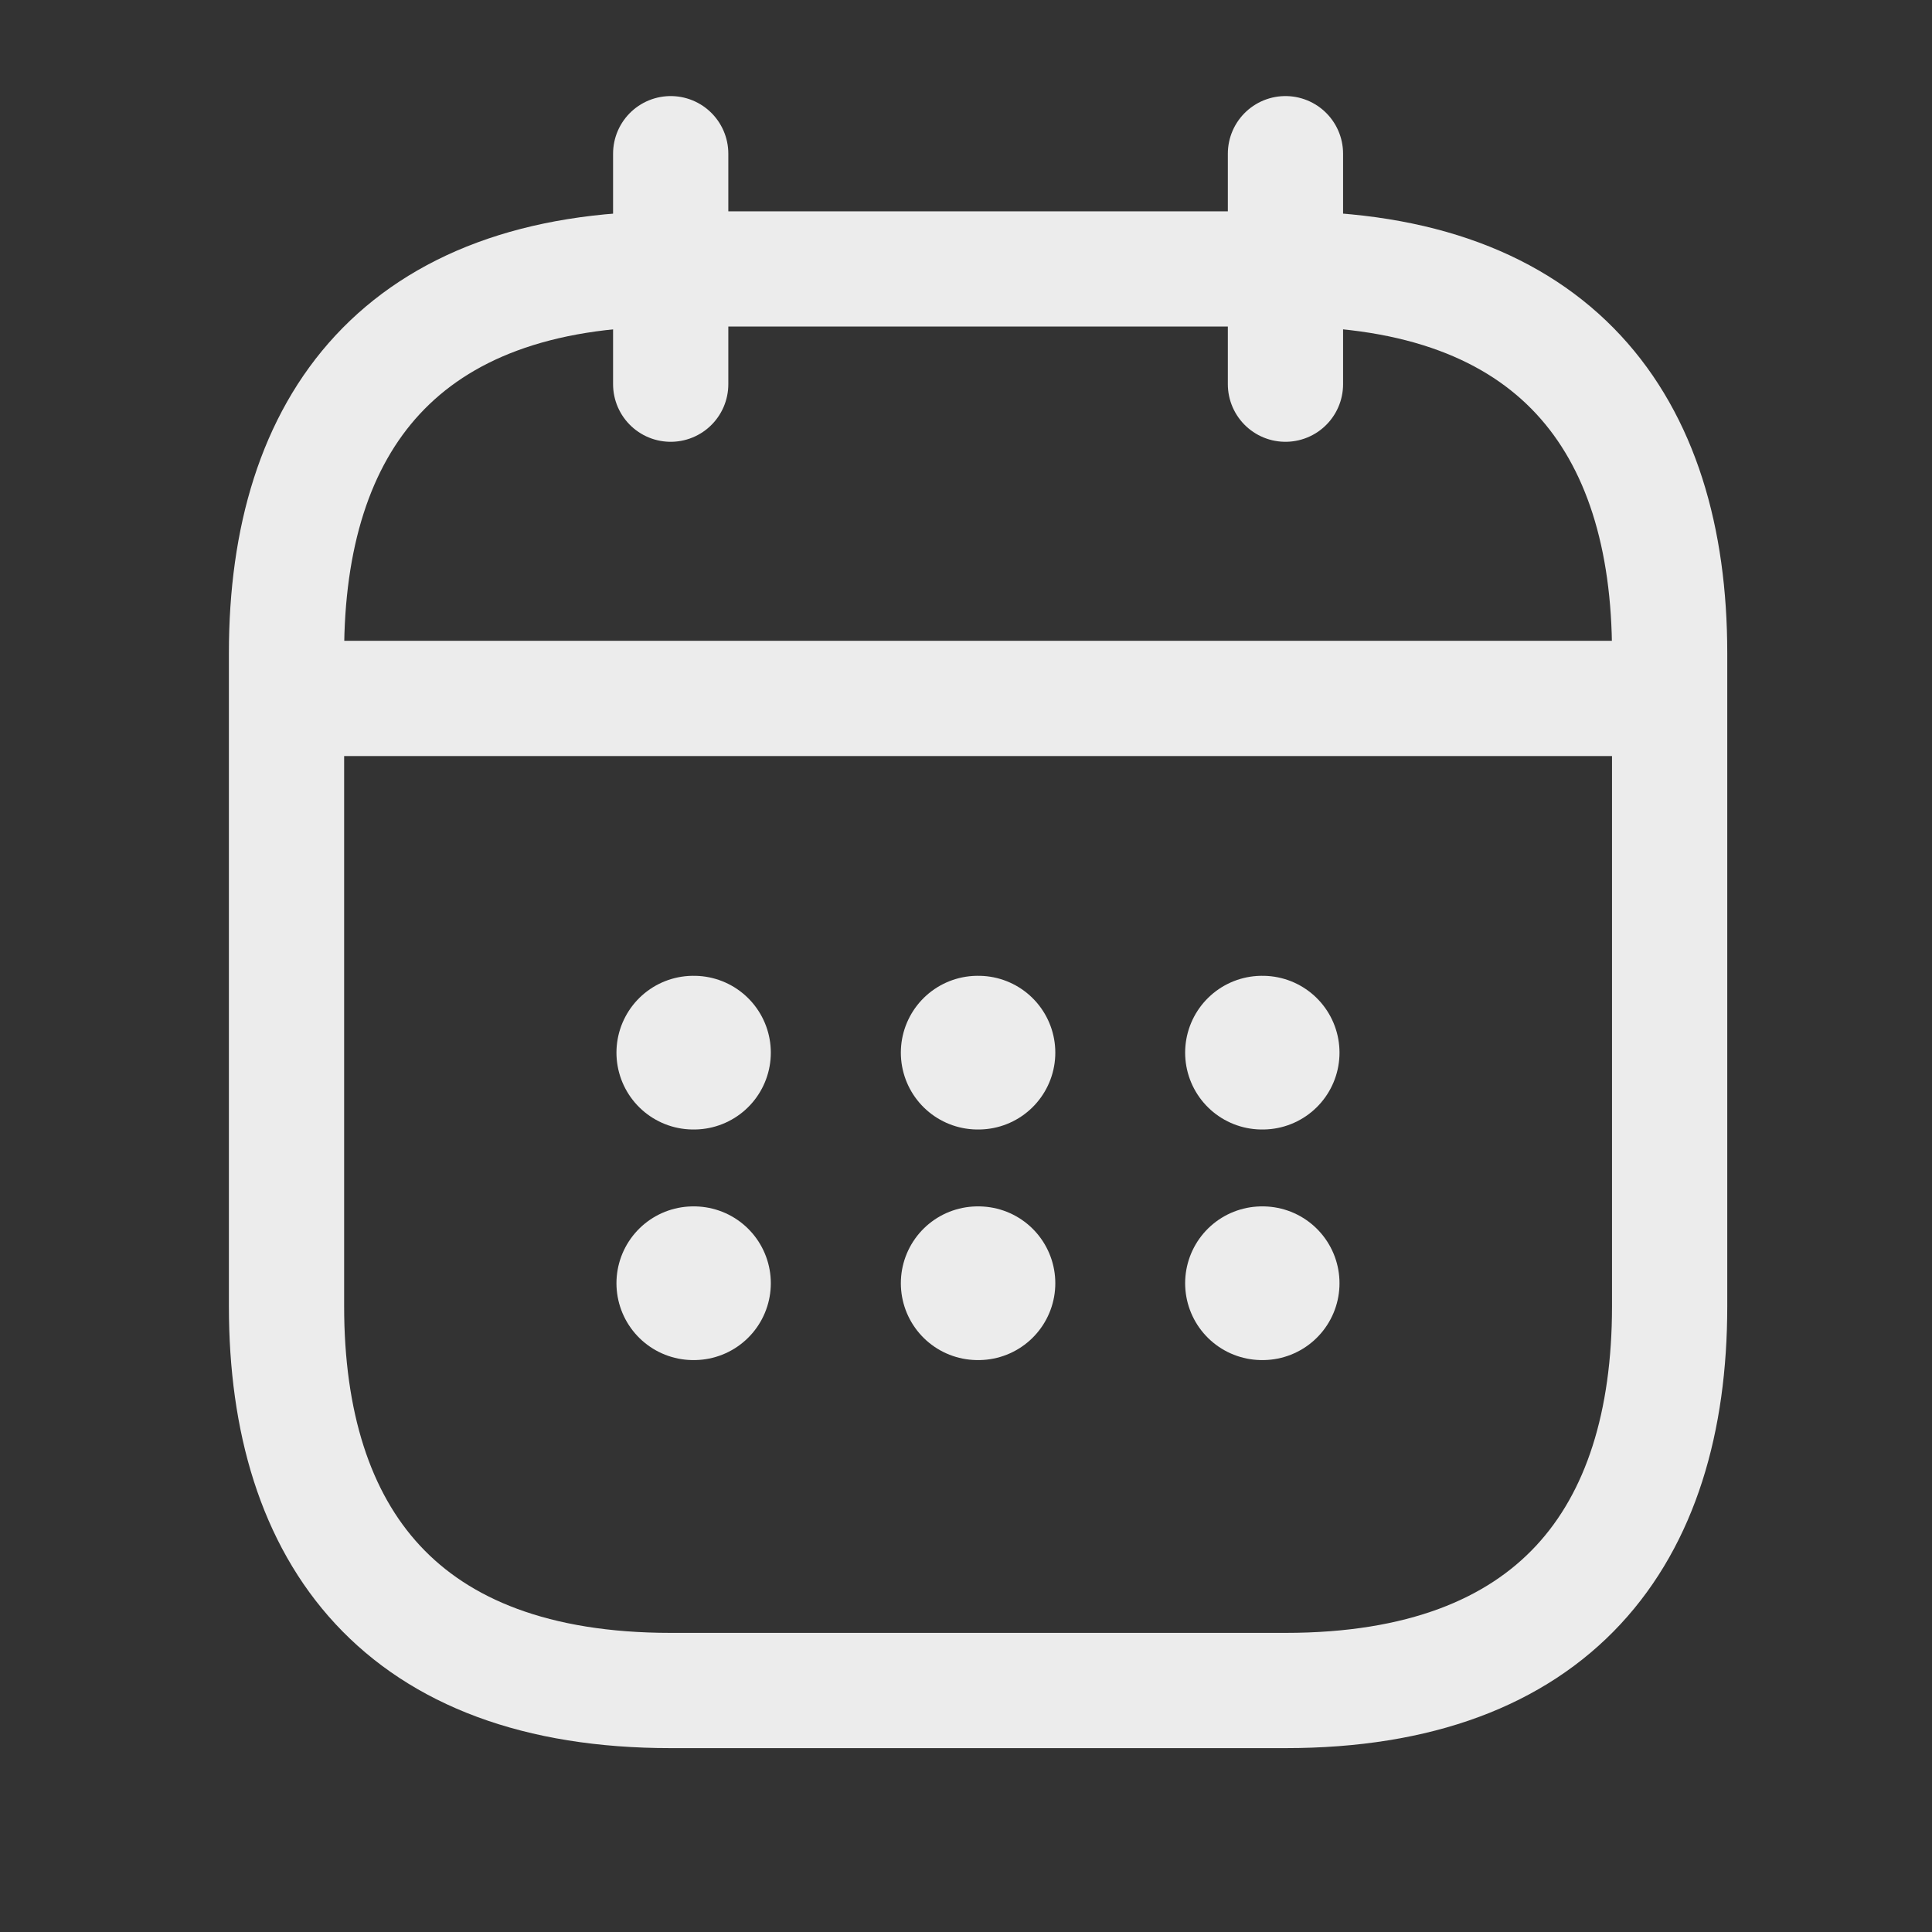
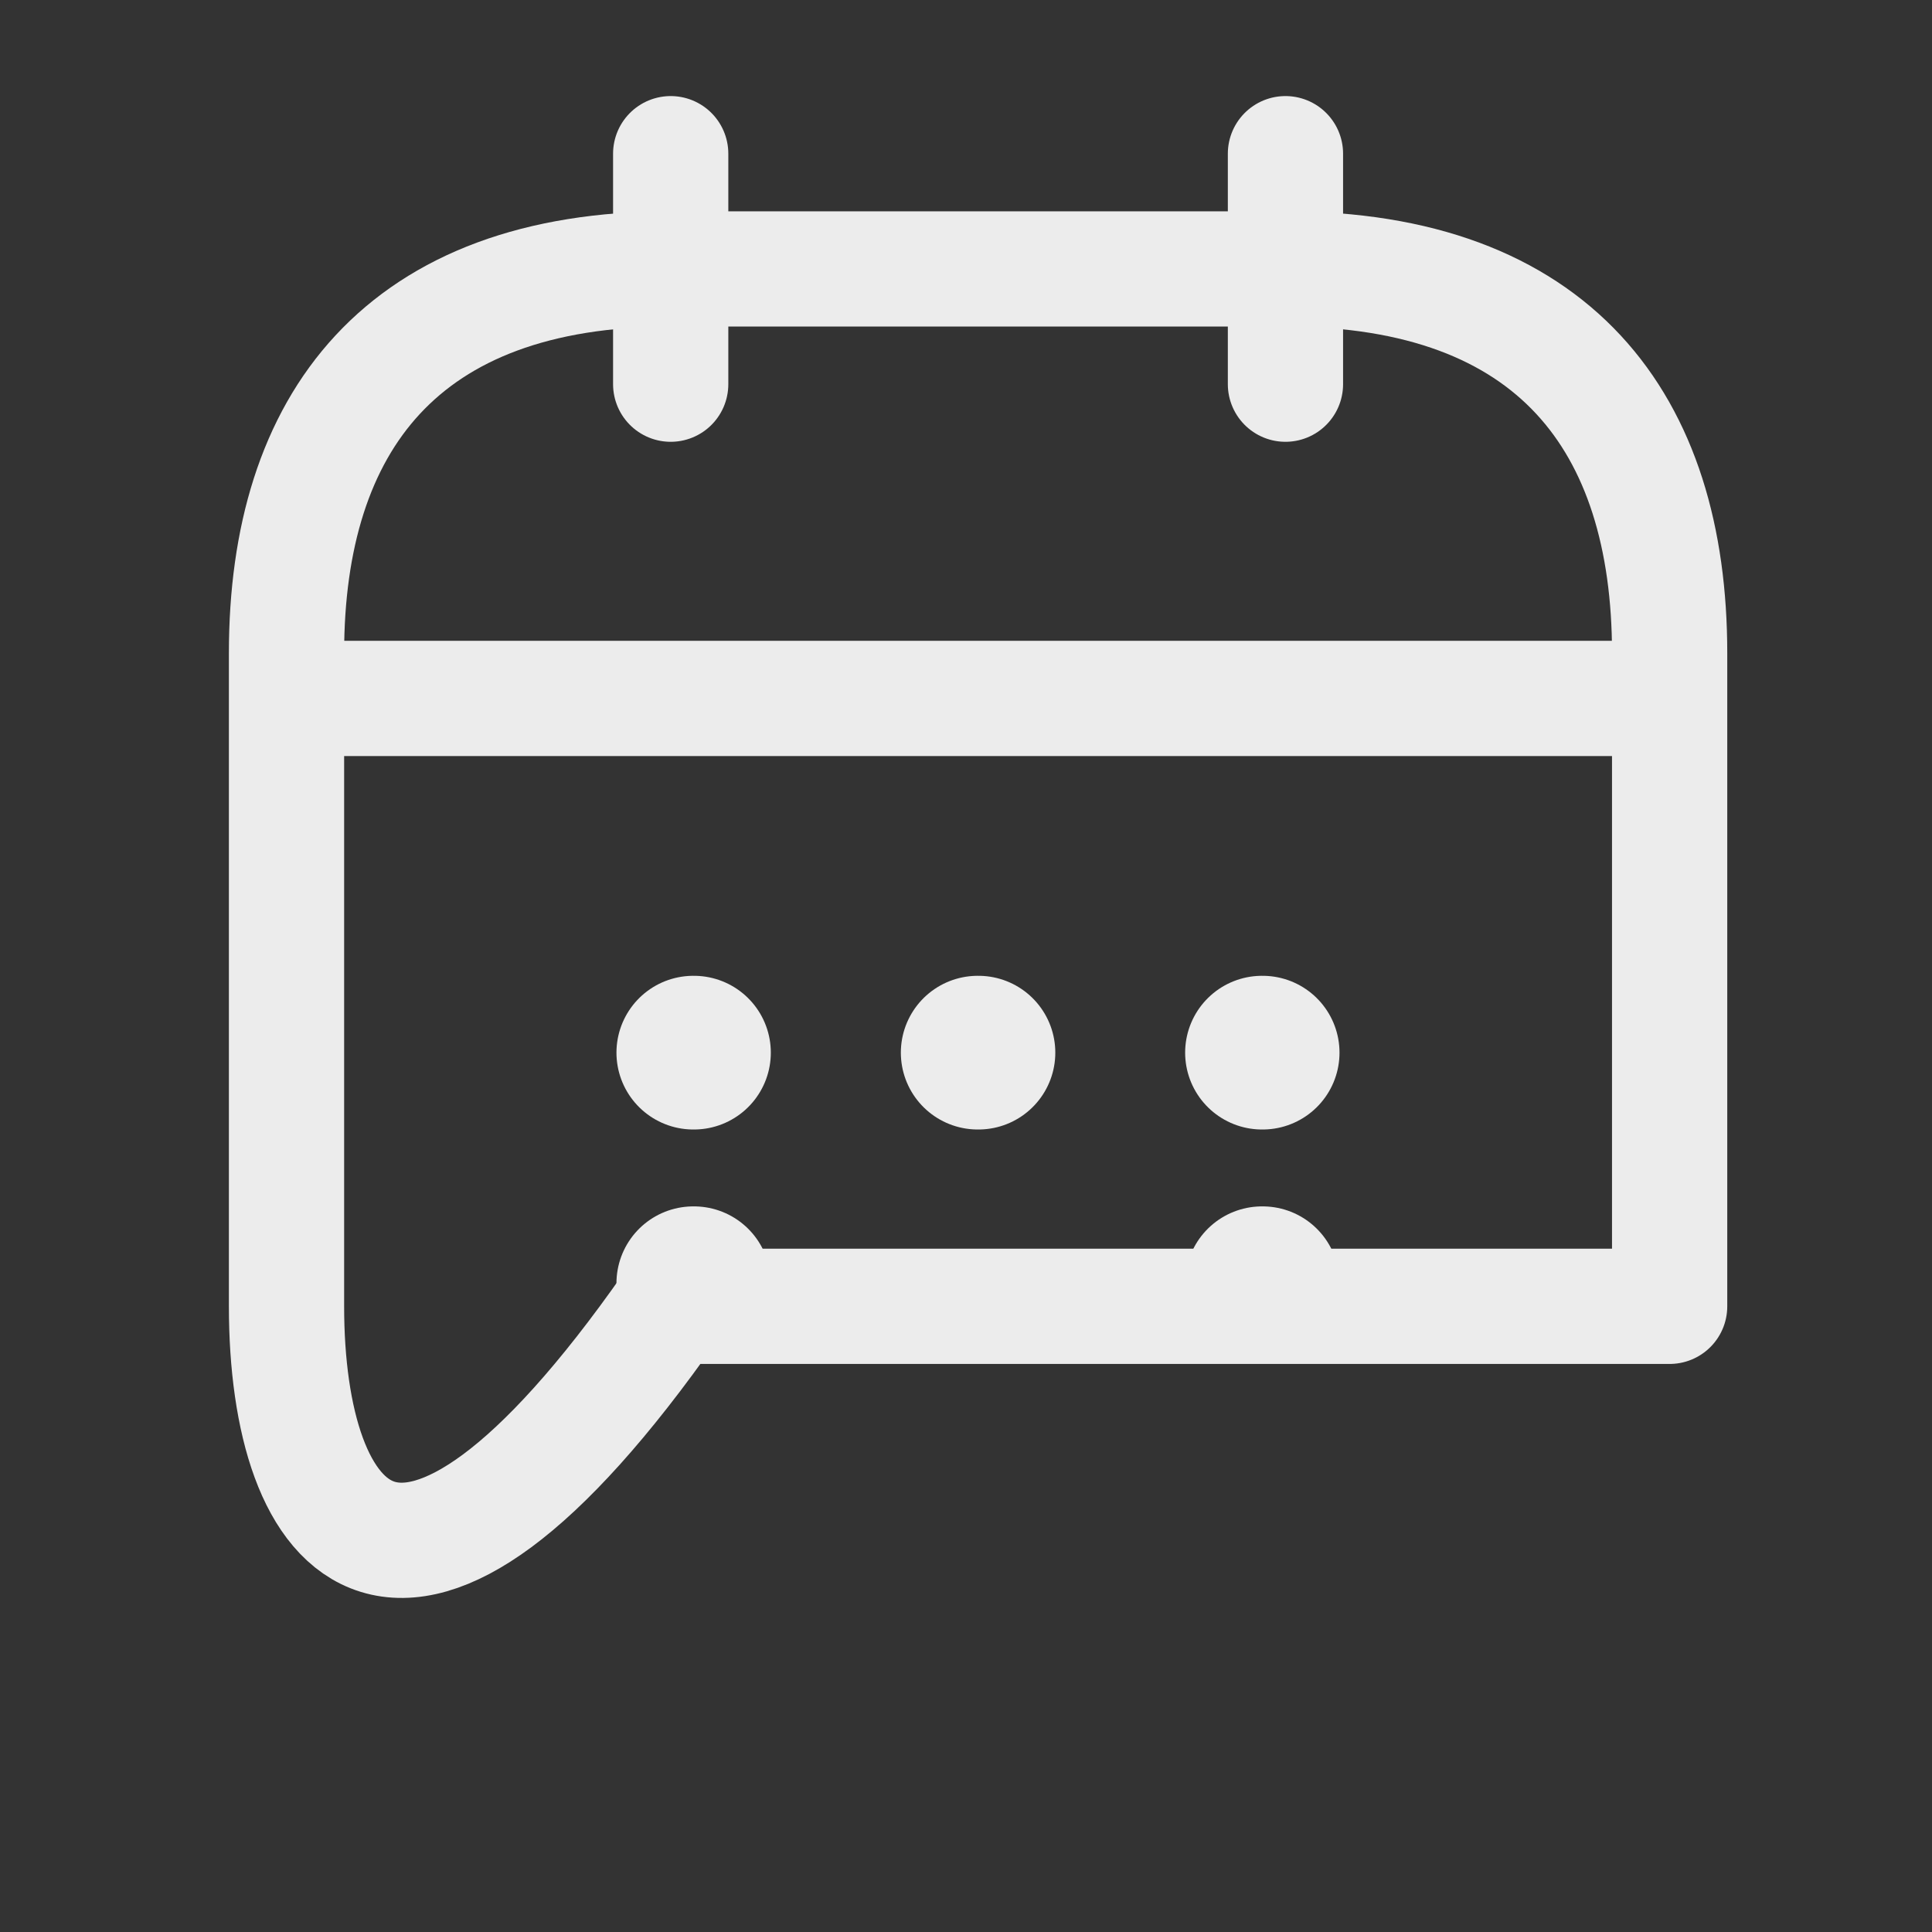
<svg xmlns="http://www.w3.org/2000/svg" width="20" height="20" viewBox="0 0 20 20" fill="none">
  <rect x="0" y="0" width="20" height="20" fill="#333333" stroke="none" />
  <path d="M6.943 1.591V3.977" stroke="#ECECEC" stroke-width="1.193" stroke-miterlimit="10" stroke-linecap="round" stroke-linejoin="round" />
  <path d="M13.307 1.591V3.977" stroke="#ECECEC" stroke-width="1.193" stroke-miterlimit="10" stroke-linecap="round" stroke-linejoin="round" />
  <path d="M3.364 7.23H16.886" stroke="#ECECEC" stroke-width="1.193" stroke-miterlimit="10" stroke-linecap="round" stroke-linejoin="round" />
-   <path d="M17.284 6.761V13.523C17.284 15.909 16.091 17.5 13.307 17.5H6.943C4.159 17.5 2.966 15.909 2.966 13.523V6.761C2.966 4.375 4.159 2.784 6.943 2.784H13.307C16.091 2.784 17.284 4.375 17.284 6.761Z" stroke="#ECECEC" stroke-width="1.193" stroke-miterlimit="10" stroke-linecap="round" stroke-linejoin="round" />
+   <path d="M17.284 6.761V13.523H6.943C4.159 17.5 2.966 15.909 2.966 13.523V6.761C2.966 4.375 4.159 2.784 6.943 2.784H13.307C16.091 2.784 17.284 4.375 17.284 6.761Z" stroke="#ECECEC" stroke-width="1.193" stroke-miterlimit="10" stroke-linecap="round" stroke-linejoin="round" />
  <path d="M13.064 10.897H13.071" stroke="#ECECEC" stroke-width="1.591" stroke-linecap="round" stroke-linejoin="round" />
  <path d="M13.064 13.284H13.071" stroke="#ECECEC" stroke-width="1.591" stroke-linecap="round" stroke-linejoin="round" />
  <path d="M10.121 10.897H10.129" stroke="#ECECEC" stroke-width="1.591" stroke-linecap="round" stroke-linejoin="round" />
-   <path d="M10.121 13.284H10.129" stroke="#ECECEC" stroke-width="1.591" stroke-linecap="round" stroke-linejoin="round" />
  <path d="M7.177 10.897H7.184" stroke="#ECECEC" stroke-width="1.591" stroke-linecap="round" stroke-linejoin="round" />
  <path d="M7.177 13.284H7.184" stroke="#ECECEC" stroke-width="1.591" stroke-linecap="round" stroke-linejoin="round" />
</svg>